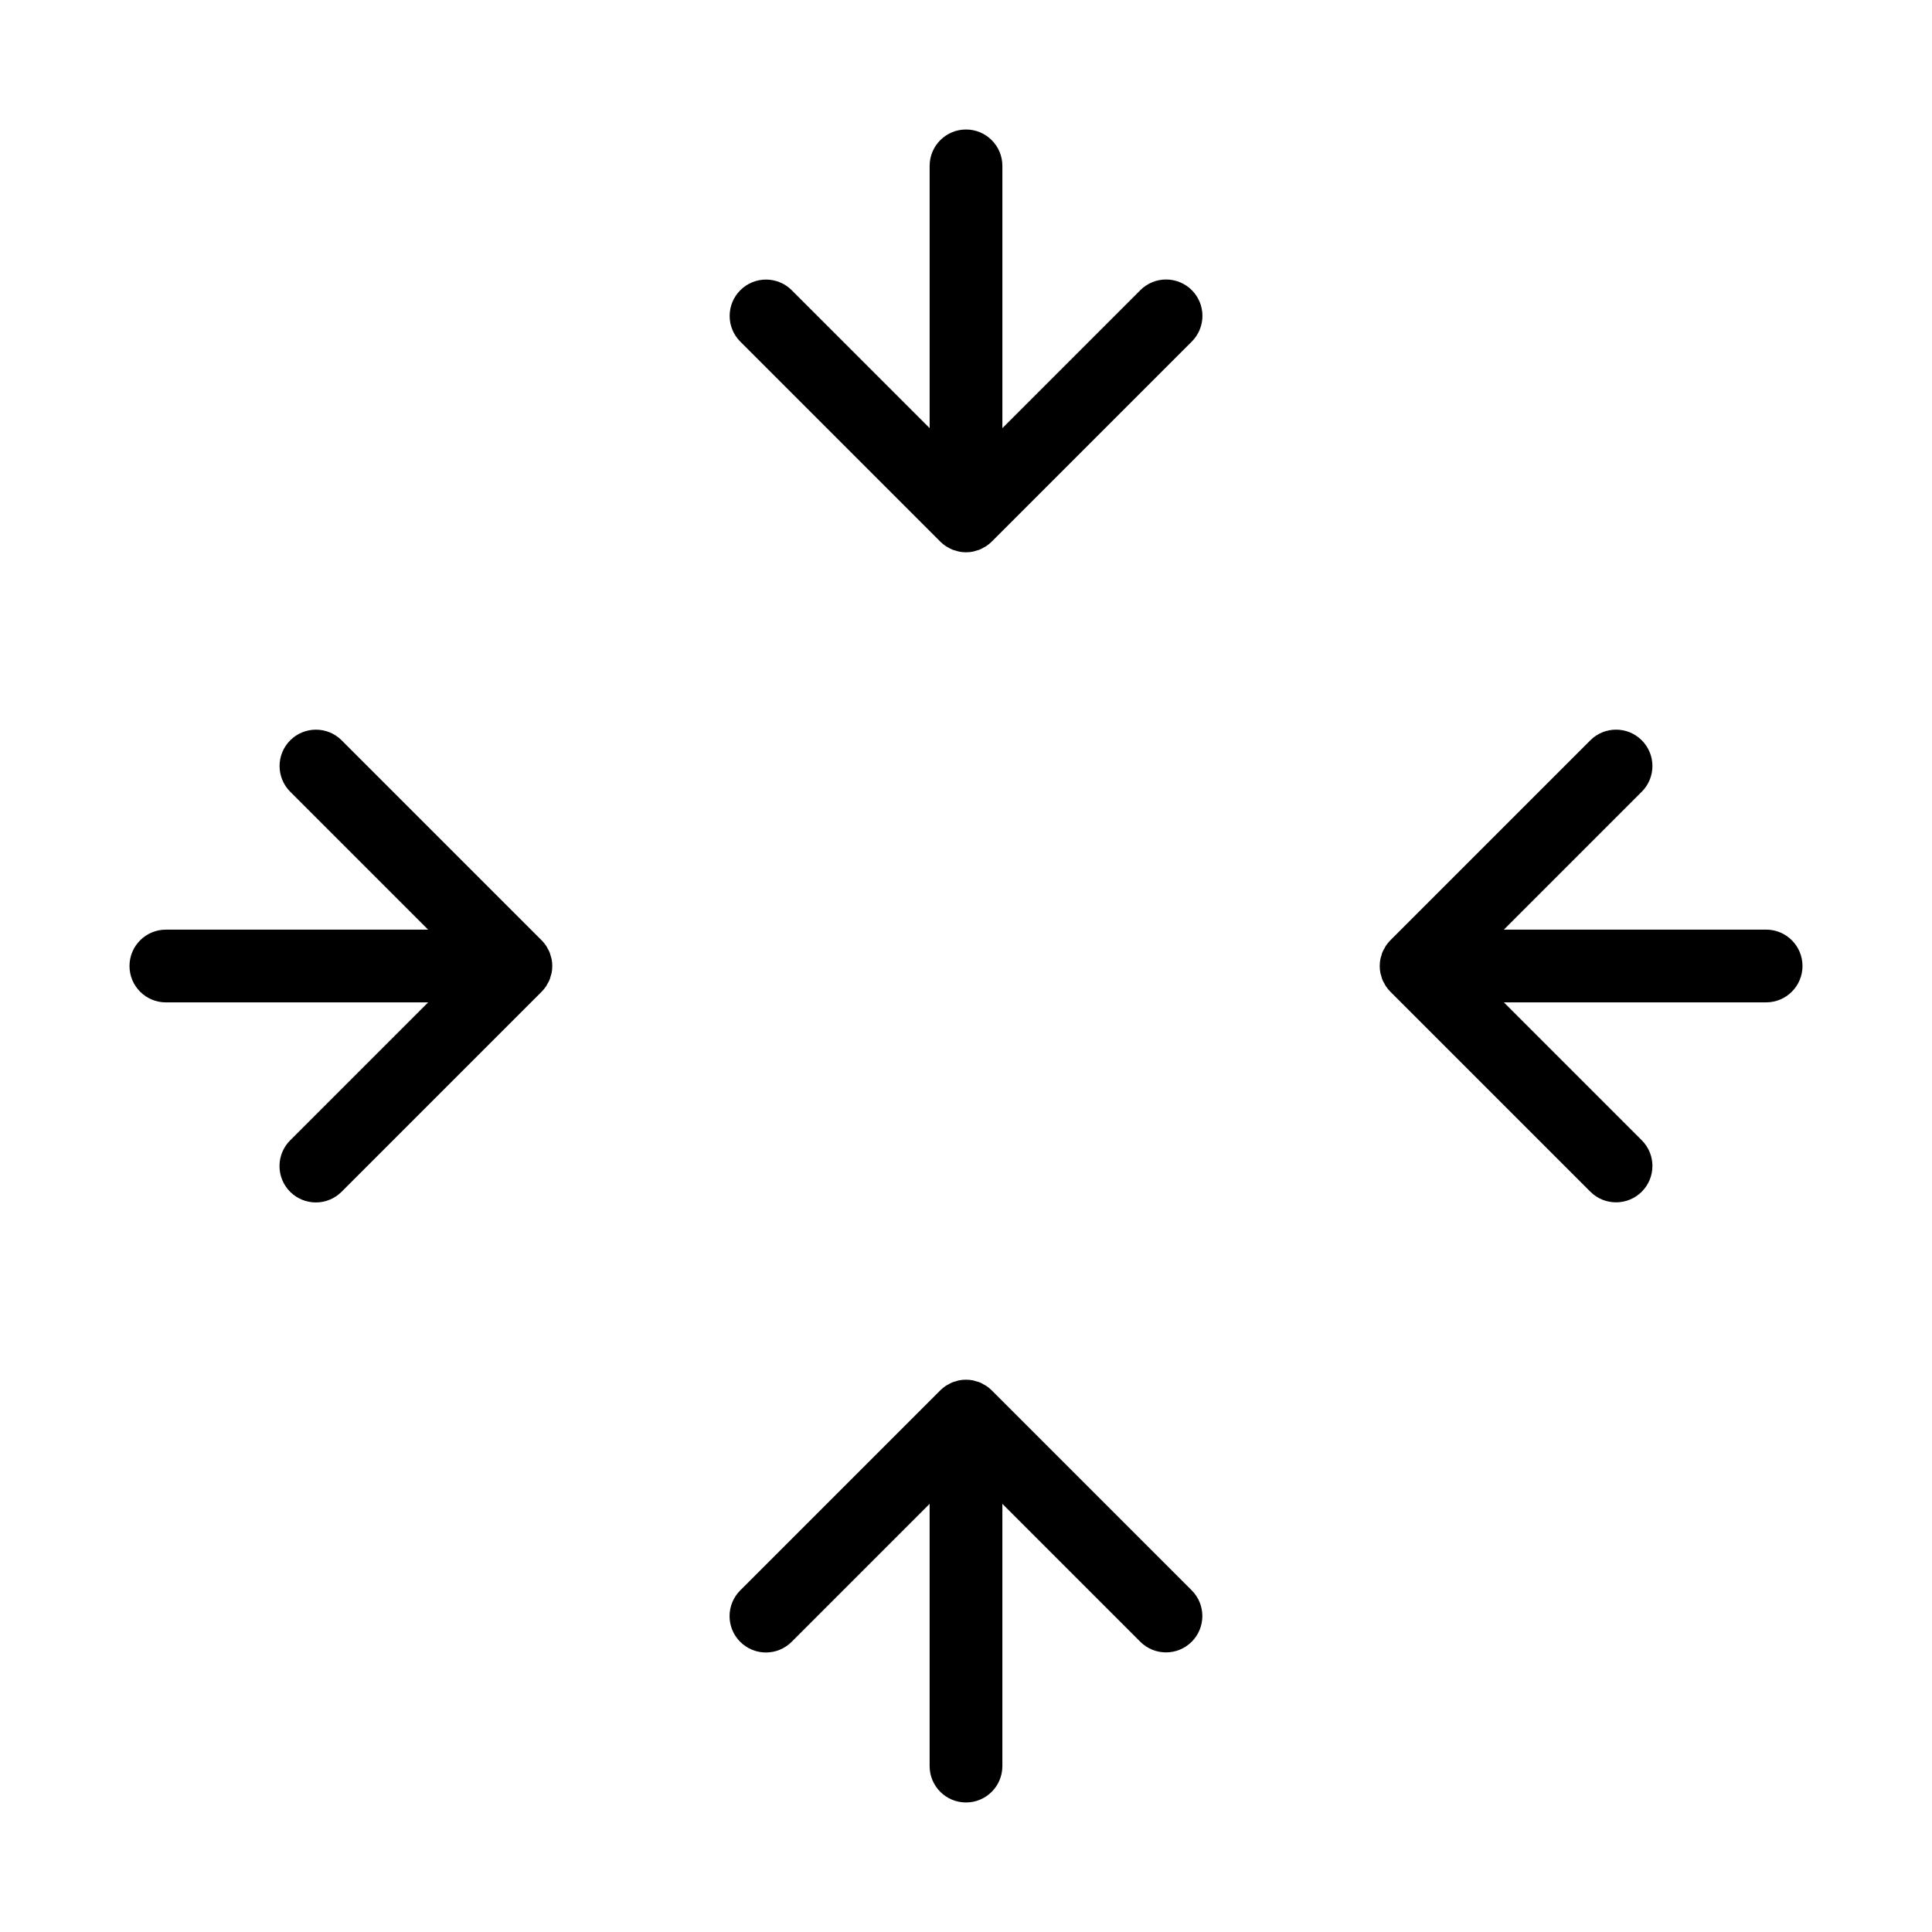
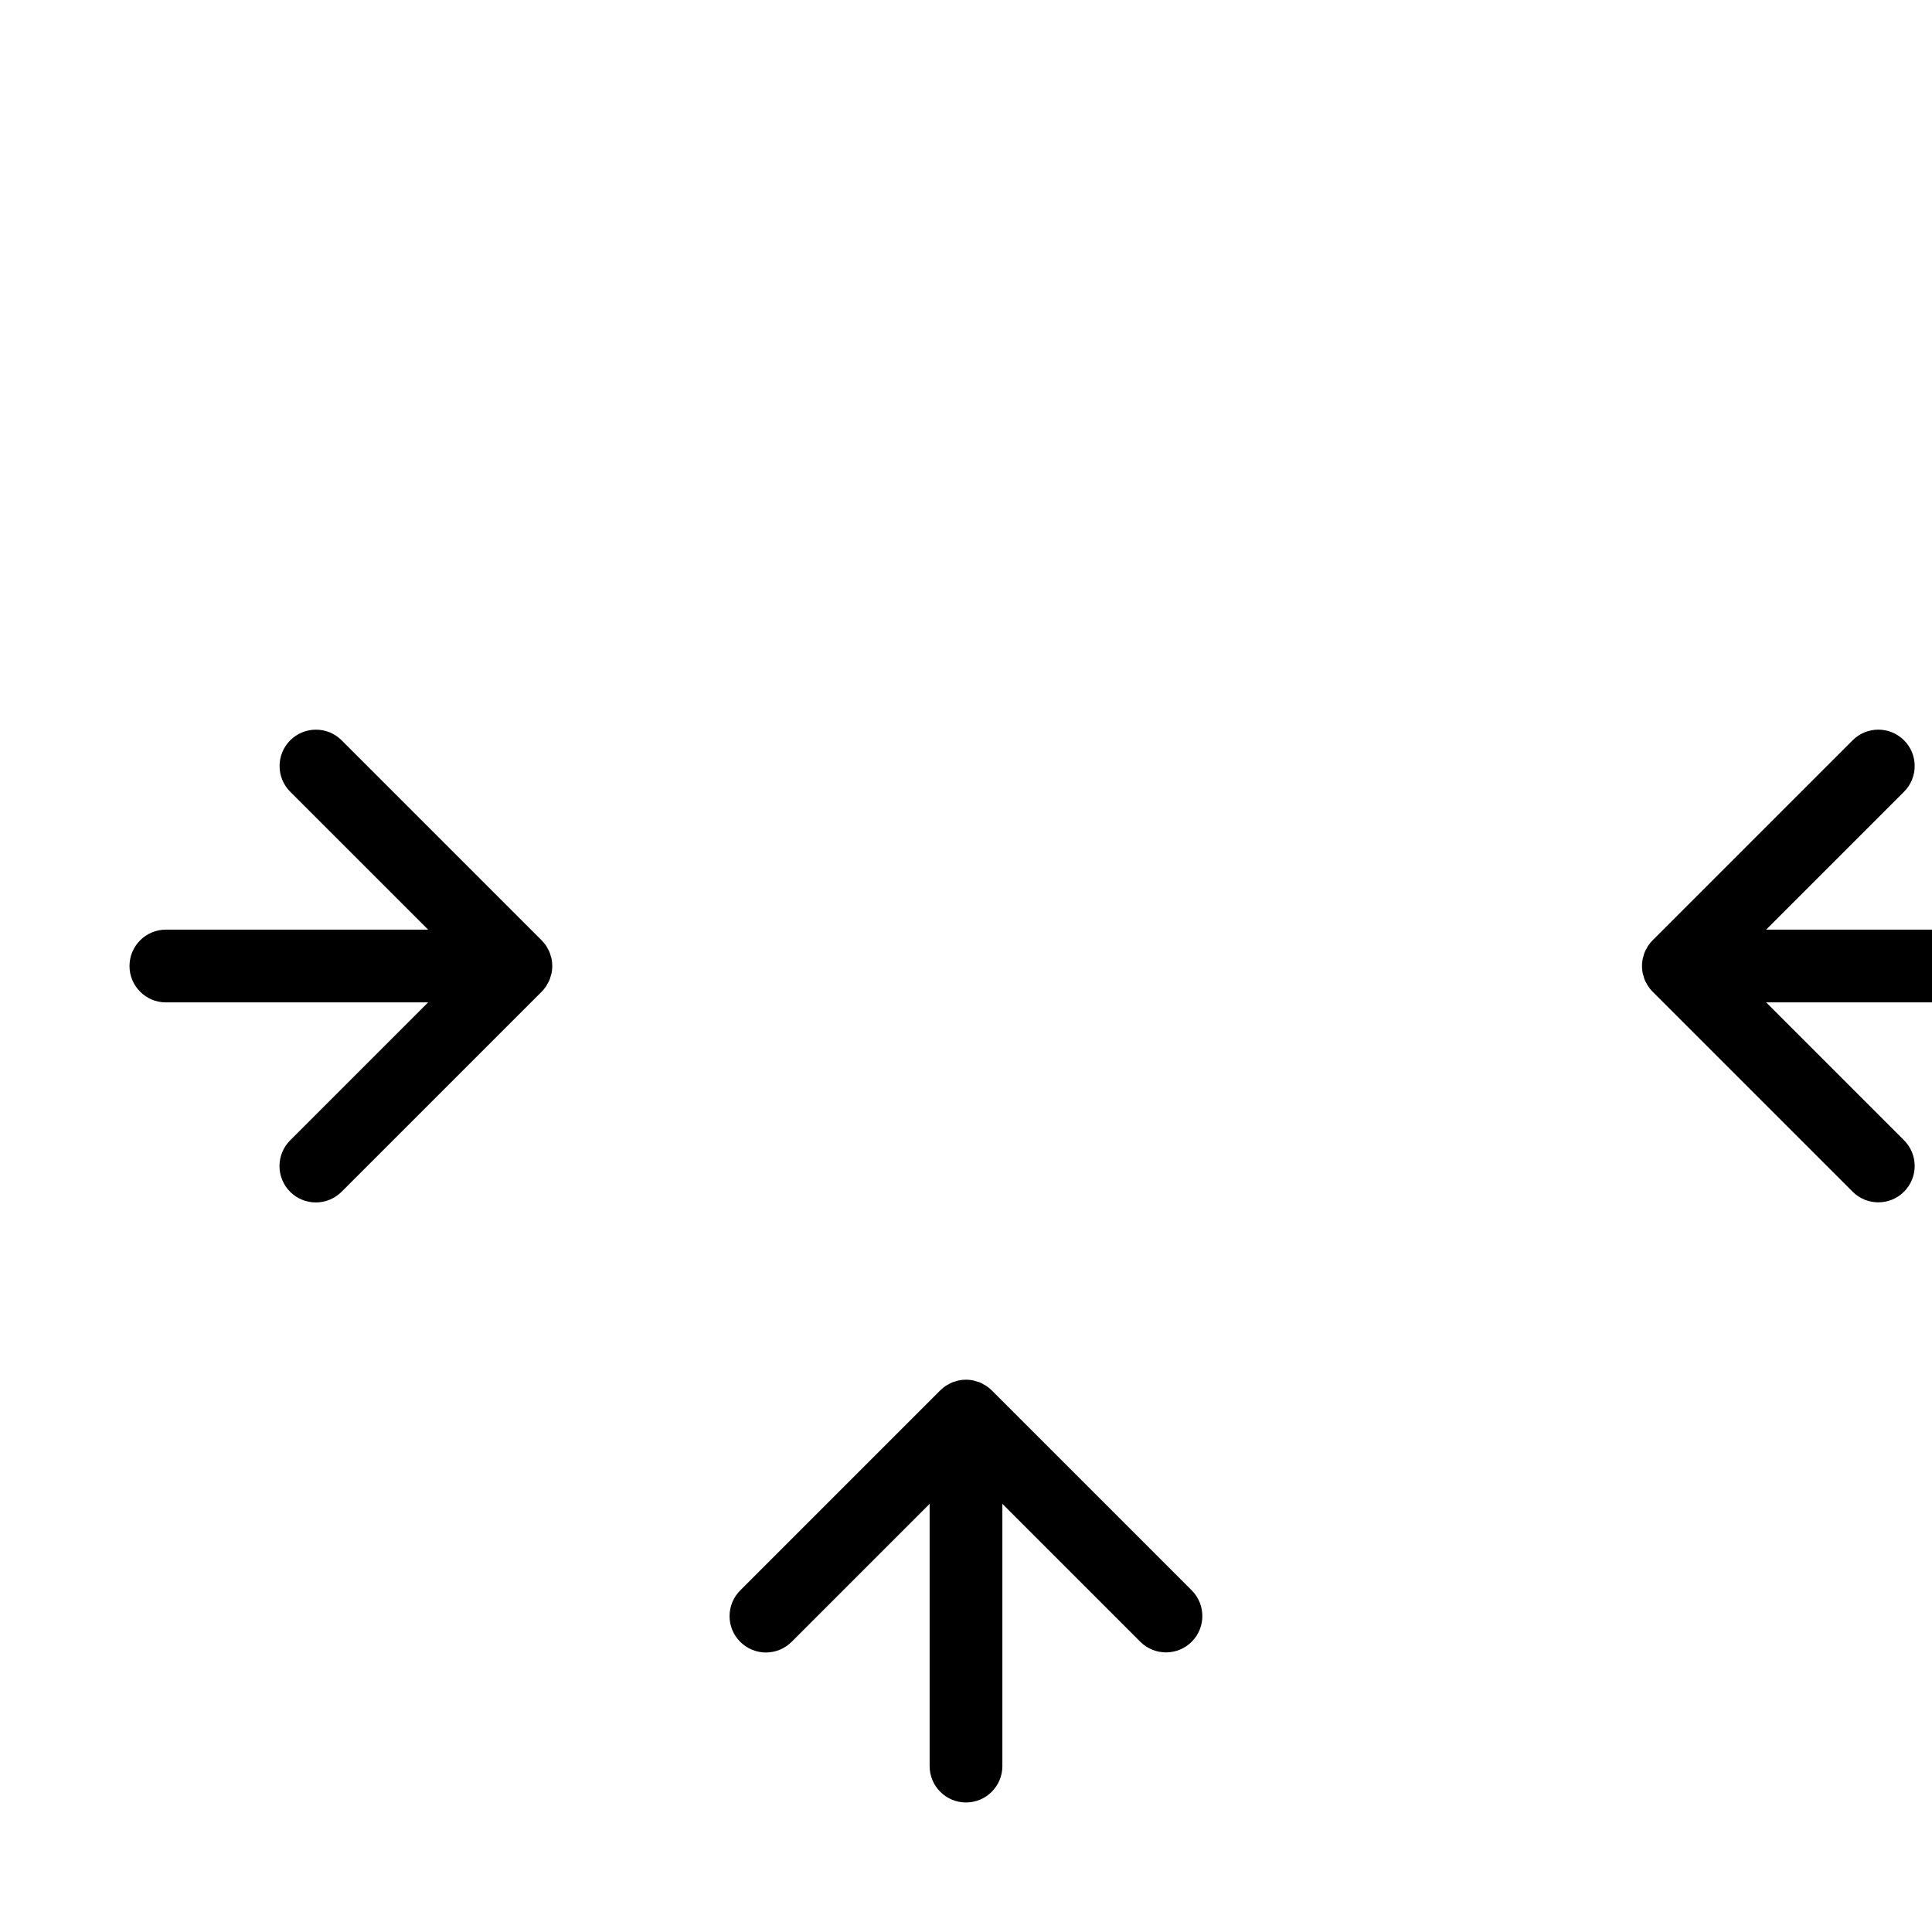
<svg xmlns="http://www.w3.org/2000/svg" fill="#000000" width="800px" height="800px" version="1.1" viewBox="144 144 512 512">
  <g>
-     <path d="m446.2 220.9-36.559 36.559v-69.5c0-5.324-4.316-9.641-9.637-9.641-5.324 0-9.641 4.316-9.641 9.641v69.5l-36.559-36.559h0.004c-3.766-3.75-9.859-3.746-13.617 0.012-3.762 3.762-3.766 9.852-0.012 13.617l53.004 53.004c0.449 0.449 0.945 0.855 1.477 1.207 0.23 0.152 0.477 0.258 0.715 0.387v0.004c0.582 0.379 1.227 0.648 1.906 0.793 0.277 0.082 0.547 0.191 0.836 0.246v0.004c1.242 0.254 2.527 0.254 3.773 0 0.289-0.059 0.555-0.164 0.836-0.246l-0.004-0.004c0.68-0.145 1.328-0.414 1.906-0.793 0.238-0.133 0.484-0.234 0.715-0.387v-0.004c0.531-0.352 1.027-0.758 1.48-1.207l53.004-53.004c1.812-1.805 2.832-4.258 2.832-6.816 0.004-2.559-1.012-5.016-2.82-6.824-1.812-1.809-4.266-2.824-6.824-2.82-2.559 0-5.012 1.02-6.816 2.832z" />
    <path d="m406.82 512.46c-0.453-0.449-0.949-0.855-1.48-1.207-0.23-0.152-0.477-0.258-0.715-0.387v-0.004c-0.578-0.379-1.227-0.648-1.906-0.793-0.277-0.082-0.547-0.191-0.836-0.246l0.004-0.004c-1.246-0.246-2.531-0.246-3.773 0-0.289 0.059-0.555 0.164-0.836 0.246v0.004c-0.68 0.145-1.324 0.414-1.906 0.793-0.238 0.133-0.488 0.234-0.715 0.387v0.004c-0.531 0.352-1.027 0.758-1.477 1.207l-53.004 53.004c-1.812 1.805-2.832 4.258-2.836 6.816-0.004 2.562 1.012 5.016 2.824 6.824 1.809 1.809 4.262 2.824 6.82 2.824 2.559-0.004 5.012-1.023 6.82-2.836l36.555-36.559v69.5c0 5.324 4.316 9.641 9.641 9.641 5.32 0 9.637-4.316 9.637-9.641v-69.5l36.559 36.559c3.766 3.754 9.855 3.746 13.617-0.012 3.758-3.758 3.762-9.852 0.012-13.617z" />
    <path d="m187.96 409.64h69.5l-36.559 36.559c-1.812 1.805-2.832 4.258-2.832 6.816-0.004 2.559 1.012 5.012 2.82 6.824 1.809 1.809 4.266 2.824 6.824 2.82 2.559 0 5.012-1.02 6.816-2.836l53.004-53c0.449-0.453 0.855-0.949 1.207-1.48 0.152-0.23 0.258-0.477 0.387-0.715h0.004c0.379-0.578 0.648-1.227 0.793-1.906 0.082-0.277 0.191-0.547 0.246-0.836l0.004 0.004c0.246-1.246 0.246-2.531 0-3.773-0.059-0.289-0.164-0.555-0.246-0.836h-0.004c-0.145-0.68-0.414-1.324-0.793-1.906-0.133-0.238-0.234-0.488-0.387-0.715h-0.004c-0.352-0.531-0.758-1.027-1.207-1.477l-53.004-53.004c-3.766-3.754-9.855-3.746-13.617 0.012-3.758 3.758-3.762 9.852-0.012 13.617l36.559 36.555h-69.5c-5.324 0-9.641 4.316-9.641 9.641 0 5.32 4.316 9.637 9.641 9.637z" />
-     <path d="m612.04 390.36h-69.5l36.559-36.559v0.004c3.754-3.766 3.746-9.859-0.012-13.617-3.758-3.758-9.852-3.766-13.617-0.012l-53.004 53.004c-0.449 0.449-0.855 0.945-1.207 1.477-0.152 0.23-0.258 0.477-0.387 0.715h-0.004c-0.379 0.582-0.648 1.227-0.793 1.906-0.082 0.277-0.191 0.547-0.246 0.836-0.25 1.242-0.25 2.527 0 3.773 0.059 0.289 0.164 0.555 0.246 0.836v-0.004c0.145 0.68 0.414 1.328 0.793 1.906 0.133 0.238 0.234 0.488 0.387 0.715h0.004c0.352 0.531 0.758 1.027 1.207 1.48l53.004 53.004c3.766 3.75 9.859 3.746 13.617-0.016 3.758-3.758 3.766-9.848 0.012-13.613l-36.559-36.559h69.5c5.324 0 9.641-4.316 9.641-9.637 0-5.324-4.316-9.641-9.641-9.641z" />
+     <path d="m612.04 390.36l36.559-36.559v0.004c3.754-3.766 3.746-9.859-0.012-13.617-3.758-3.758-9.852-3.766-13.617-0.012l-53.004 53.004c-0.449 0.449-0.855 0.945-1.207 1.477-0.152 0.23-0.258 0.477-0.387 0.715h-0.004c-0.379 0.582-0.648 1.227-0.793 1.906-0.082 0.277-0.191 0.547-0.246 0.836-0.25 1.242-0.25 2.527 0 3.773 0.059 0.289 0.164 0.555 0.246 0.836v-0.004c0.145 0.68 0.414 1.328 0.793 1.906 0.133 0.238 0.234 0.488 0.387 0.715h0.004c0.352 0.531 0.758 1.027 1.207 1.48l53.004 53.004c3.766 3.75 9.859 3.746 13.617-0.016 3.758-3.758 3.766-9.848 0.012-13.613l-36.559-36.559h69.5c5.324 0 9.641-4.316 9.641-9.637 0-5.324-4.316-9.641-9.641-9.641z" />
  </g>
</svg>